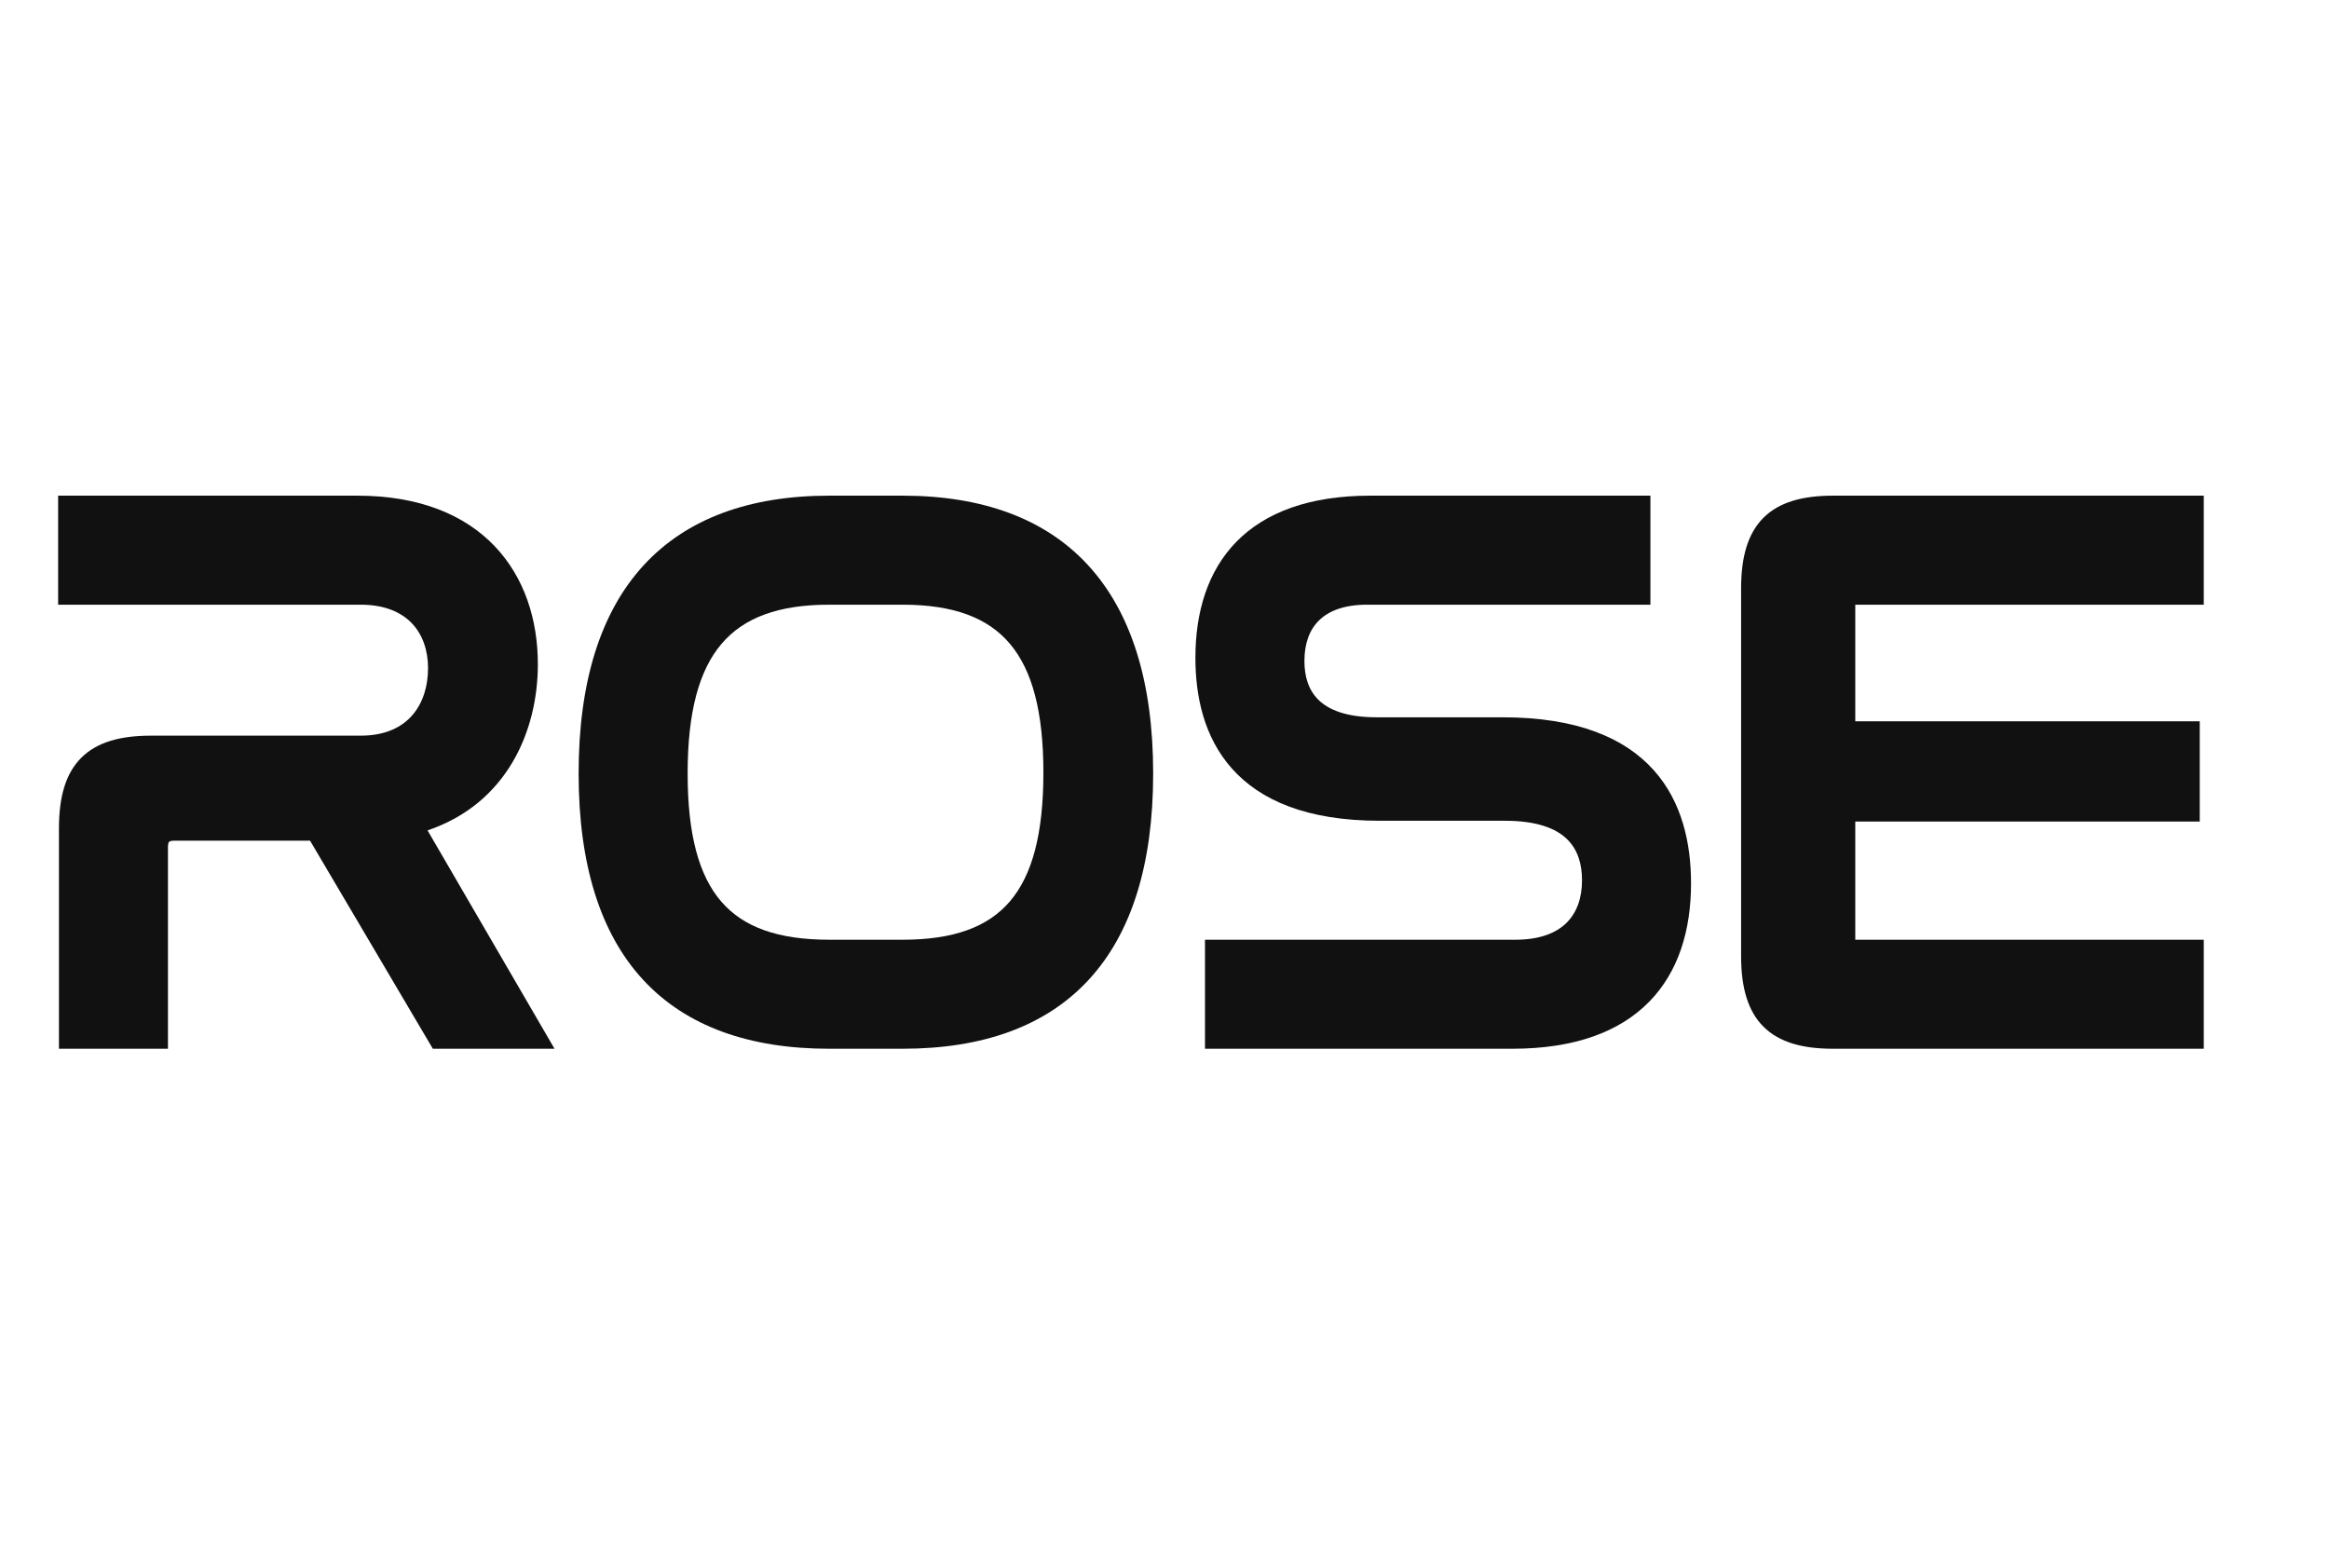
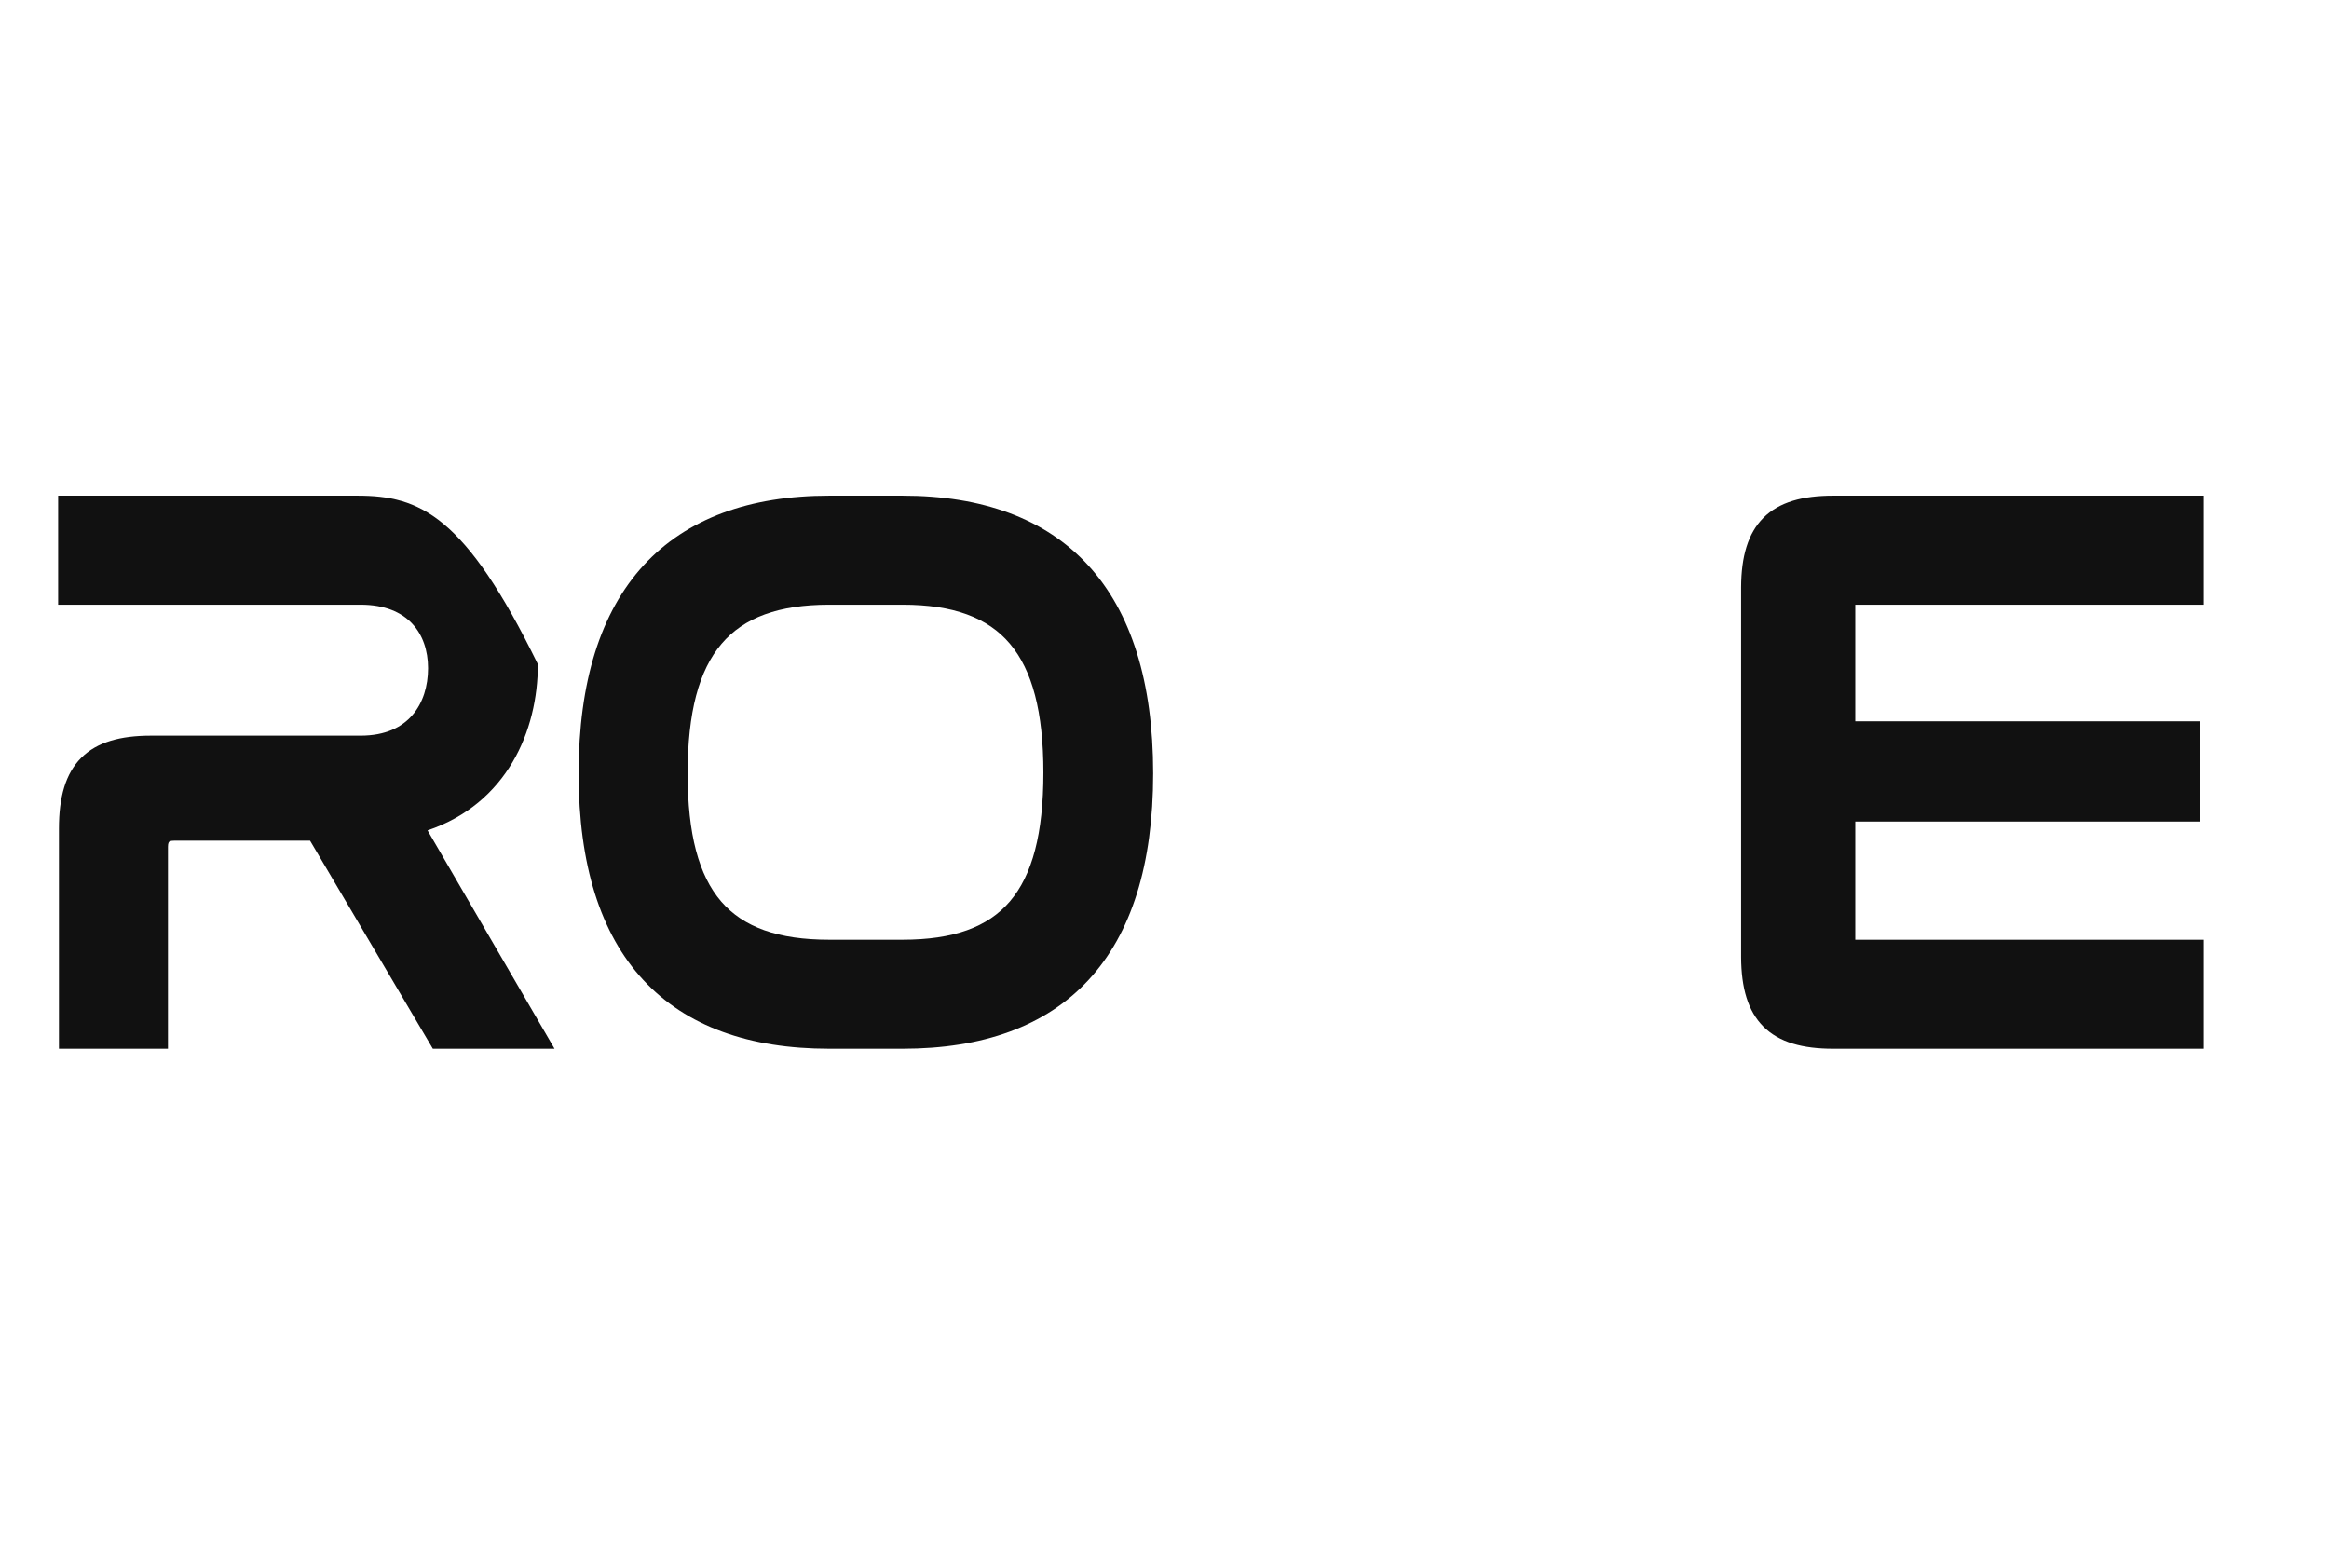
<svg xmlns="http://www.w3.org/2000/svg" width="52" height="35" viewBox="0 0 52 35" fill="none">
-   <path fill-rule="evenodd" clip-rule="evenodd" d="M7.979 11.066H1.298V13.5H8.051C8.593 13.5 8.964 13.67 9.2 13.92C9.438 14.171 9.557 14.523 9.557 14.918C9.557 15.316 9.445 15.691 9.208 15.965C8.975 16.235 8.606 16.424 8.051 16.424H3.37C2.693 16.424 2.167 16.565 1.814 16.918C1.462 17.27 1.316 17.8 1.316 18.495V23.414H3.75V18.904C3.75 18.823 3.77 18.8 3.776 18.794C3.784 18.786 3.81 18.769 3.886 18.769H6.923L9.664 23.414H12.381L9.546 18.539C11.322 17.938 12.009 16.316 12.009 14.829C12.009 13.835 11.709 12.891 11.046 12.195C10.381 11.497 9.368 11.066 7.979 11.066Z" fill="#111111" />
-   <path fill-rule="evenodd" clip-rule="evenodd" d="M36.849 13.5V11.066H30.595C29.23 11.066 28.247 11.44 27.605 12.095C26.965 12.75 26.69 13.661 26.69 14.686C26.69 15.544 26.881 16.459 27.507 17.16C28.135 17.865 29.175 18.324 30.808 18.324H33.602C34.317 18.324 34.74 18.496 34.984 18.731C35.227 18.965 35.322 19.288 35.322 19.652C35.322 20.055 35.203 20.381 34.972 20.607C34.74 20.833 34.374 20.98 33.834 20.98H26.904V23.414H33.763C35.163 23.414 36.168 23.032 36.823 22.363C37.477 21.695 37.756 20.766 37.756 19.723C37.756 18.839 37.561 17.906 36.922 17.193C36.279 16.477 35.217 16.014 33.549 16.014H30.737C30.059 16.014 29.664 15.847 29.437 15.624C29.21 15.401 29.124 15.095 29.124 14.757C29.124 14.37 29.235 14.062 29.45 13.851C29.666 13.639 30.01 13.5 30.523 13.5H36.849Z" fill="#111111" />
+   <path fill-rule="evenodd" clip-rule="evenodd" d="M7.979 11.066H1.298V13.5H8.051C8.593 13.5 8.964 13.67 9.2 13.92C9.438 14.171 9.557 14.523 9.557 14.918C9.557 15.316 9.445 15.691 9.208 15.965C8.975 16.235 8.606 16.424 8.051 16.424H3.37C2.693 16.424 2.167 16.565 1.814 16.918C1.462 17.27 1.316 17.8 1.316 18.495V23.414H3.75V18.904C3.75 18.823 3.77 18.8 3.776 18.794C3.784 18.786 3.81 18.769 3.886 18.769H6.923L9.664 23.414H12.381L9.546 18.539C11.322 17.938 12.009 16.316 12.009 14.829C10.381 11.497 9.368 11.066 7.979 11.066Z" fill="#111111" />
  <path fill-rule="evenodd" clip-rule="evenodd" d="M18.514 11.066H20.152C21.928 11.066 23.336 11.575 24.297 12.622C25.256 13.667 25.747 15.223 25.747 17.267C25.747 19.302 25.261 20.845 24.303 21.879C23.344 22.915 21.936 23.414 20.152 23.414H18.514C16.731 23.414 15.323 22.915 14.363 21.879C13.405 20.845 12.919 19.302 12.919 17.267C12.919 15.223 13.41 13.667 14.369 12.622C15.331 11.575 16.738 11.066 18.514 11.066ZM20.152 13.5H18.514C17.384 13.5 16.609 13.787 16.11 14.374C15.605 14.967 15.353 15.902 15.353 17.267C15.353 18.624 15.601 19.544 16.102 20.126C16.598 20.702 17.373 20.98 18.514 20.98H20.152C21.284 20.98 22.054 20.702 22.548 20.124C23.047 19.54 23.296 18.615 23.296 17.249C23.296 15.893 23.048 14.962 22.547 14.371C22.053 13.787 21.282 13.5 20.152 13.5Z" fill="#111111" />
  <path d="M38.874 13.127C38.874 13.12 38.874 13.114 38.874 13.107C38.878 12.427 39.025 11.908 39.372 11.56C39.725 11.207 40.251 11.066 40.928 11.066H49.204V13.501H41.423V16.104H49.114V18.342H41.423V20.98H49.204V23.414H40.928C40.251 23.414 39.725 23.273 39.372 22.92C39.025 22.573 38.878 22.053 38.874 21.373C38.874 21.367 38.874 21.36 38.874 21.353V13.127Z" fill="#111111" />
</svg>